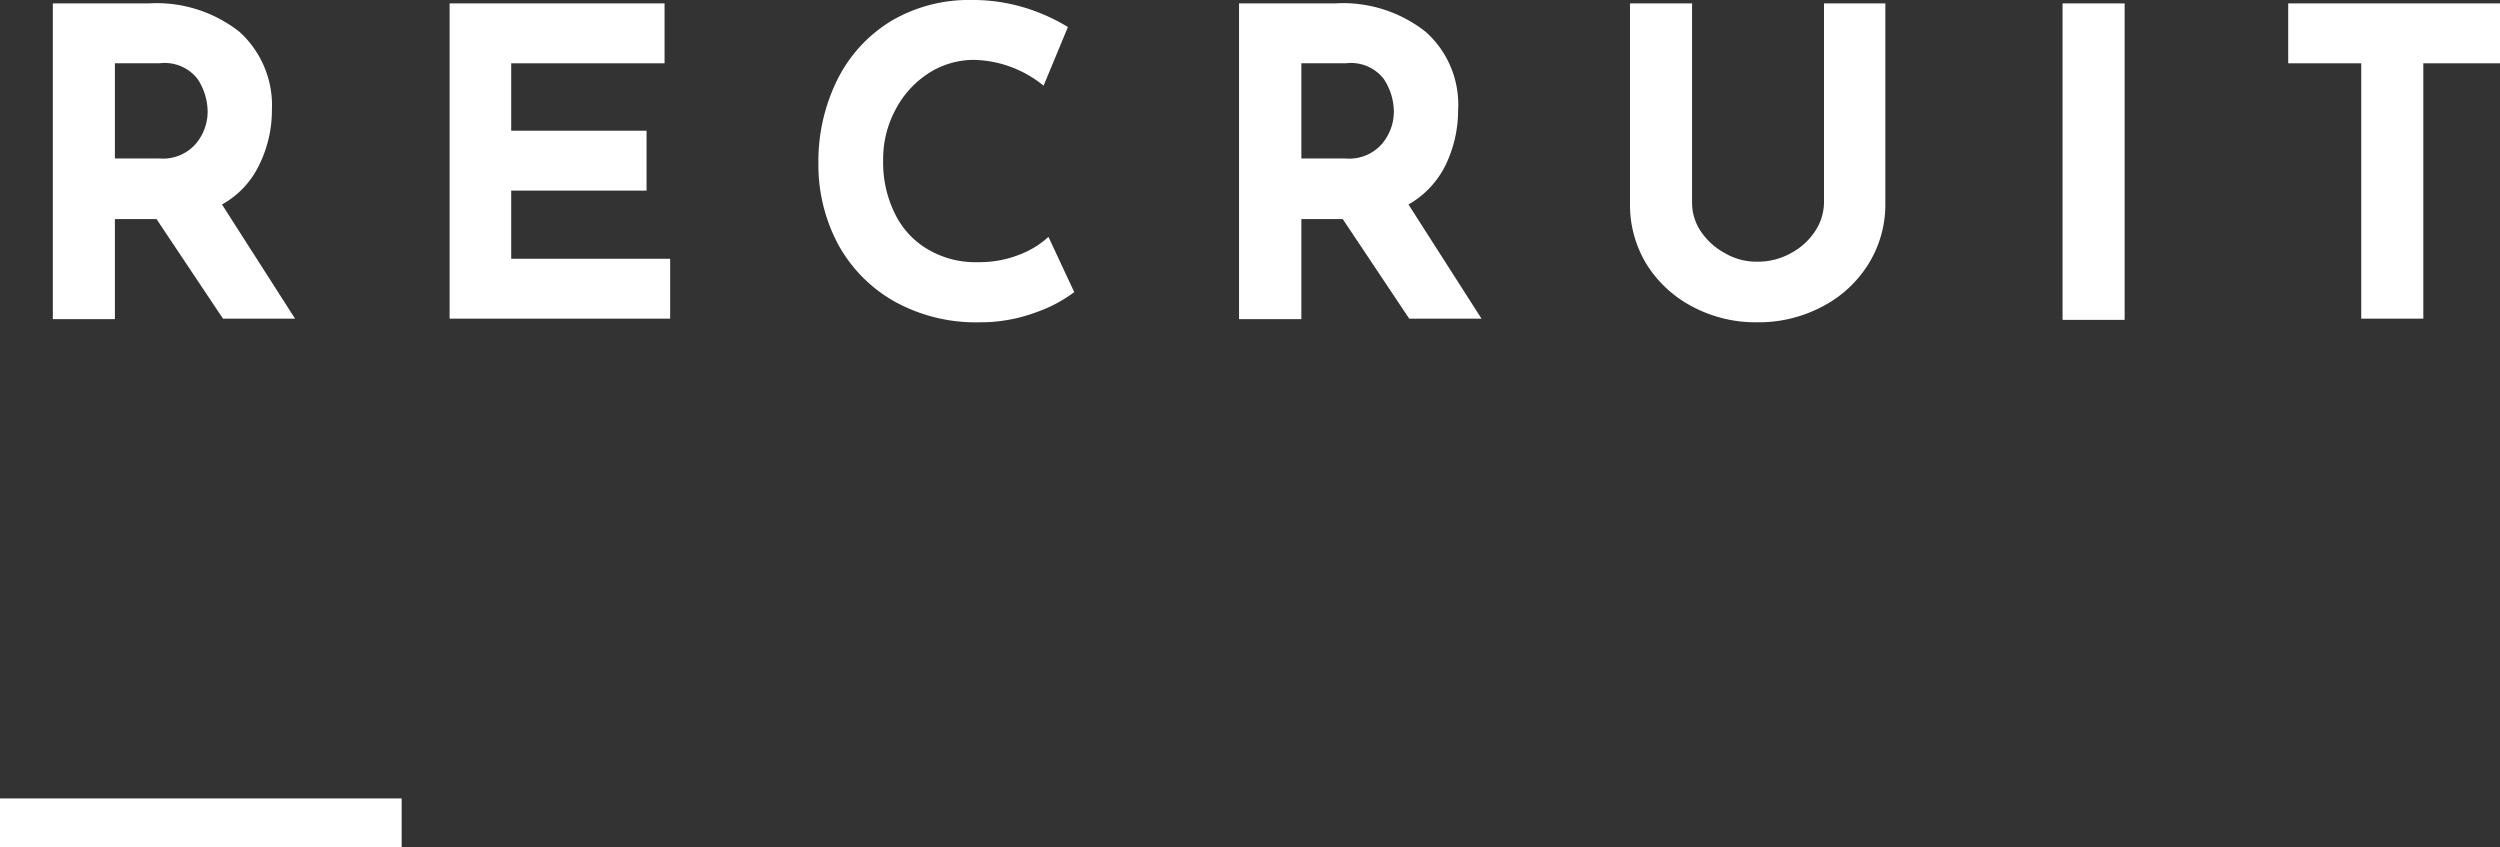
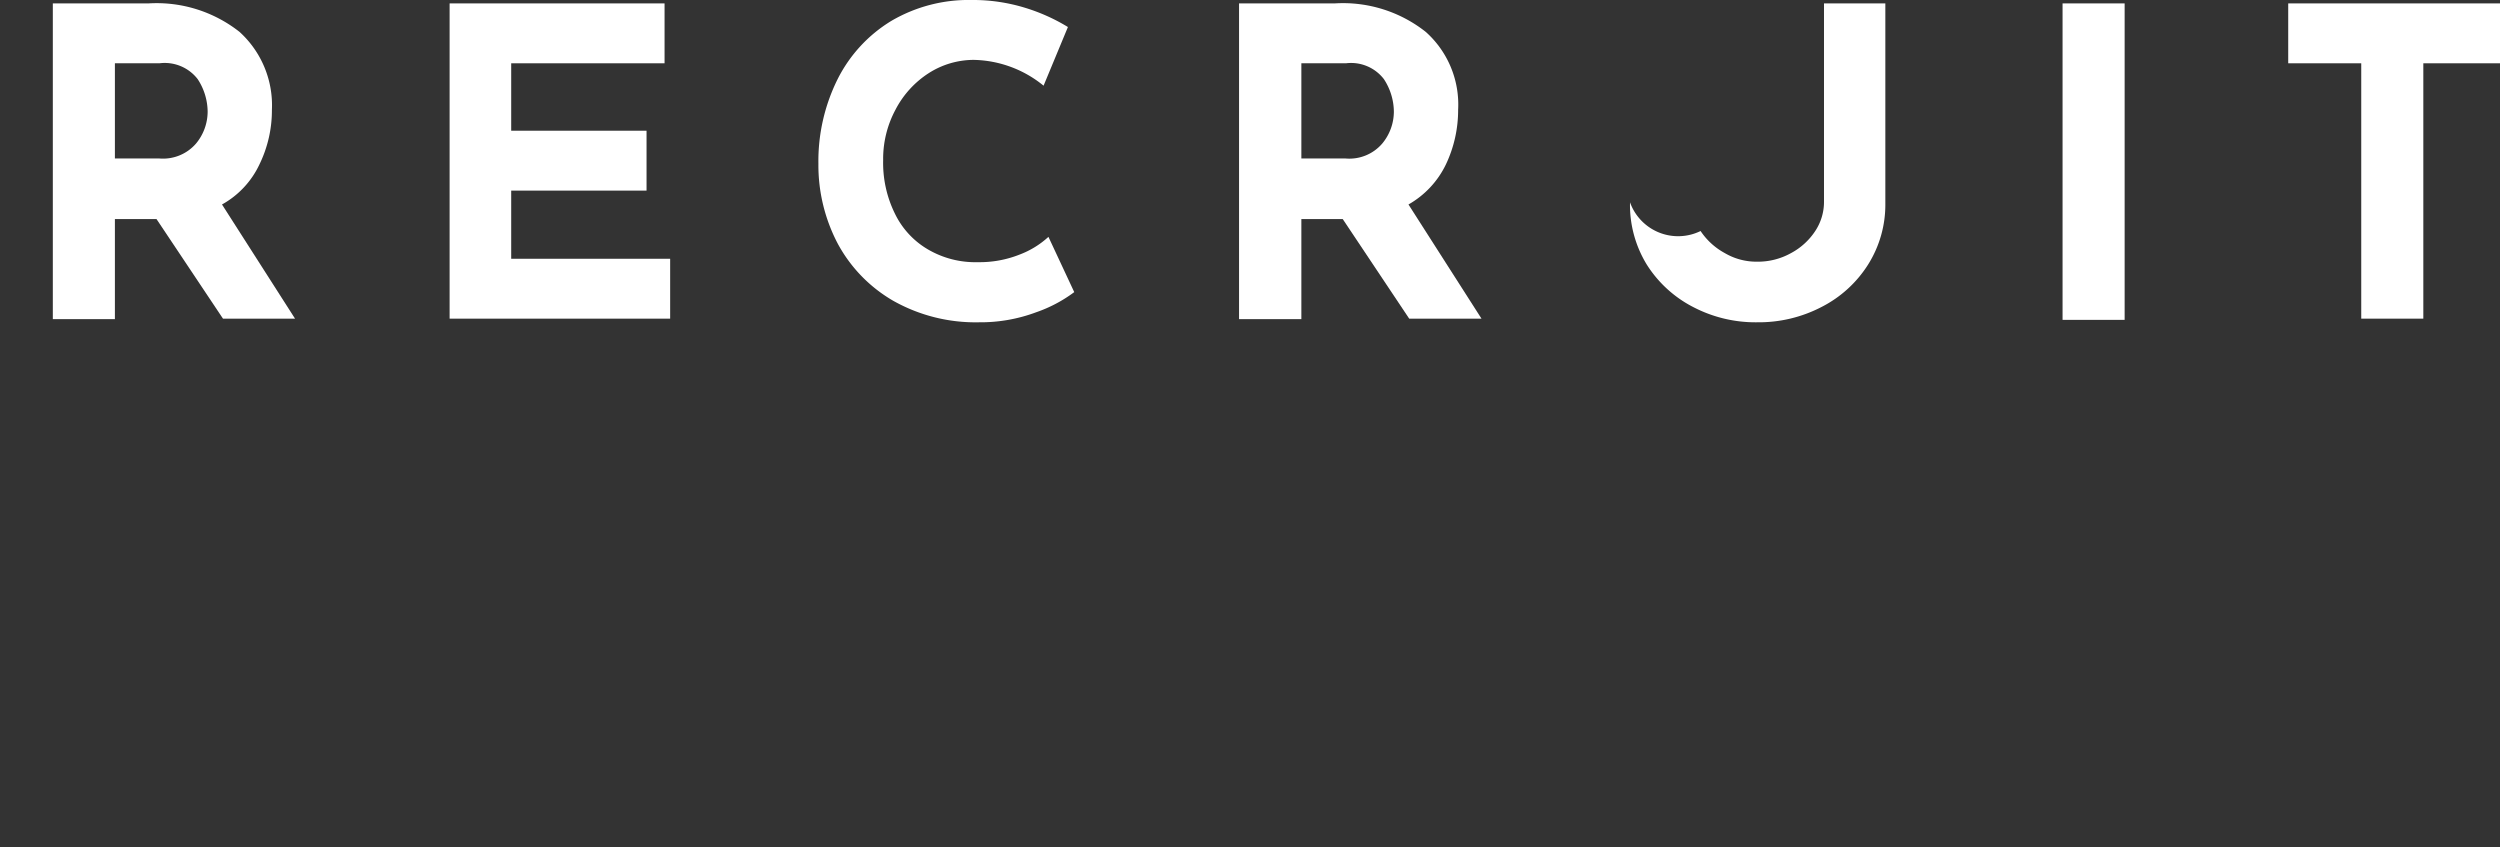
<svg xmlns="http://www.w3.org/2000/svg" viewBox="0 0 102.7 34.8">
  <rect x="0" y="0" width="102.7" height="34.8" fill="#333333" stroke="none" />
  <defs>
    <style>.cls-1{fill:#fff;}.cls-2{fill:none;stroke:#fff;stroke-miterlimit:10;stroke-width:2px;}</style>
  </defs>
  <title>txt_contents01</title>
  <g id="Layer_2" data-name="Layer 2">
    <g id="デザイン">
      <path class="cls-1" d="M9.16,13.09,6.43,9H4.72v4.11H2.17V.14H6.1A5.5,5.5,0,0,1,9.84,1.31a4.07,4.07,0,0,1,1.33,3.2,5.07,5.07,0,0,1-.51,2.24A3.66,3.66,0,0,1,9.12,8.4l3,4.69ZM4.72,6.51H6.54A1.79,1.79,0,0,0,8.05,5.9a2.06,2.06,0,0,0,.48-1.31,2.47,2.47,0,0,0-.41-1.34A1.71,1.71,0,0,0,6.55,2.6H4.72Z" />
      <path class="cls-1" d="M27.3.14V2.6H21V5.37h5.56V7.83H21v2.8h6.53v2.46H18.47V.14Z" />
      <path class="cls-1" d="M42.56,12.83a6.53,6.53,0,0,1-2.34.41,6.89,6.89,0,0,1-3.52-.88A6,6,0,0,1,34.41,10a6.93,6.93,0,0,1-.79-3.27,7.56,7.56,0,0,1,.79-3.48A5.89,5.89,0,0,1,36.63.85,6.28,6.28,0,0,1,39.92,0a7.29,7.29,0,0,1,2.19.32,7.69,7.69,0,0,1,1.76.79l-1,2.41A4.67,4.67,0,0,0,40,2.46,3.44,3.44,0,0,0,38.16,3,3.94,3.94,0,0,0,36.79,4.5a4.27,4.27,0,0,0-.51,2.08,4.71,4.71,0,0,0,.48,2.19,3.43,3.43,0,0,0,1.35,1.47,3.85,3.85,0,0,0,2.06.53,4.45,4.45,0,0,0,1.71-.31,3.66,3.66,0,0,0,1.19-.73L44.13,12A5.73,5.73,0,0,1,42.56,12.83Z" />
      <path class="cls-1" d="M57.89,13.09,55.16,9h-1.7v4.11H50.9V.14h3.93a5.48,5.48,0,0,1,3.74,1.17,4,4,0,0,1,1.33,3.2,5.2,5.2,0,0,1-.5,2.24A3.77,3.77,0,0,1,57.86,8.4l3,4.69ZM53.46,6.51h1.81a1.78,1.78,0,0,0,1.51-.61,2.06,2.06,0,0,0,.48-1.31,2.47,2.47,0,0,0-.41-1.34,1.7,1.7,0,0,0-1.56-.65H53.46Z" />
-       <path class="cls-1" d="M69.86,9.49a2.8,2.8,0,0,0,1,.91,2.56,2.56,0,0,0,1.32.35,2.79,2.79,0,0,0,1.39-.35,2.72,2.72,0,0,0,1-.91,2.17,2.17,0,0,0,.36-1.18V.14h2.52V8.36a4.62,4.62,0,0,1-.71,2.51,4.87,4.87,0,0,1-1.91,1.74,5.59,5.59,0,0,1-2.64.63,5.53,5.53,0,0,1-2.64-.63,4.91,4.91,0,0,1-1.9-1.74,4.69,4.69,0,0,1-.69-2.51V.14h2.55V8.31A2.1,2.1,0,0,0,69.86,9.49Z" />
+       <path class="cls-1" d="M69.86,9.49a2.8,2.8,0,0,0,1,.91,2.56,2.56,0,0,0,1.32.35,2.79,2.79,0,0,0,1.39-.35,2.72,2.72,0,0,0,1-.91,2.17,2.17,0,0,0,.36-1.18V.14h2.52V8.36a4.62,4.62,0,0,1-.71,2.51,4.87,4.87,0,0,1-1.91,1.74,5.59,5.59,0,0,1-2.64.63,5.53,5.53,0,0,1-2.64-.63,4.91,4.91,0,0,1-1.9-1.74,4.69,4.69,0,0,1-.69-2.51V.14V8.31A2.1,2.1,0,0,0,69.86,9.49Z" />
      <path class="cls-1" d="M87.28.14v13H84.73V.14Z" />
      <path class="cls-1" d="M102.7.14V2.6H99.55V13.09H97V2.6H94V.14Z" />
-       <line class="cls-2" y1="33.8" x2="16.5" y2="33.8" />
    </g>
  </g>
</svg>